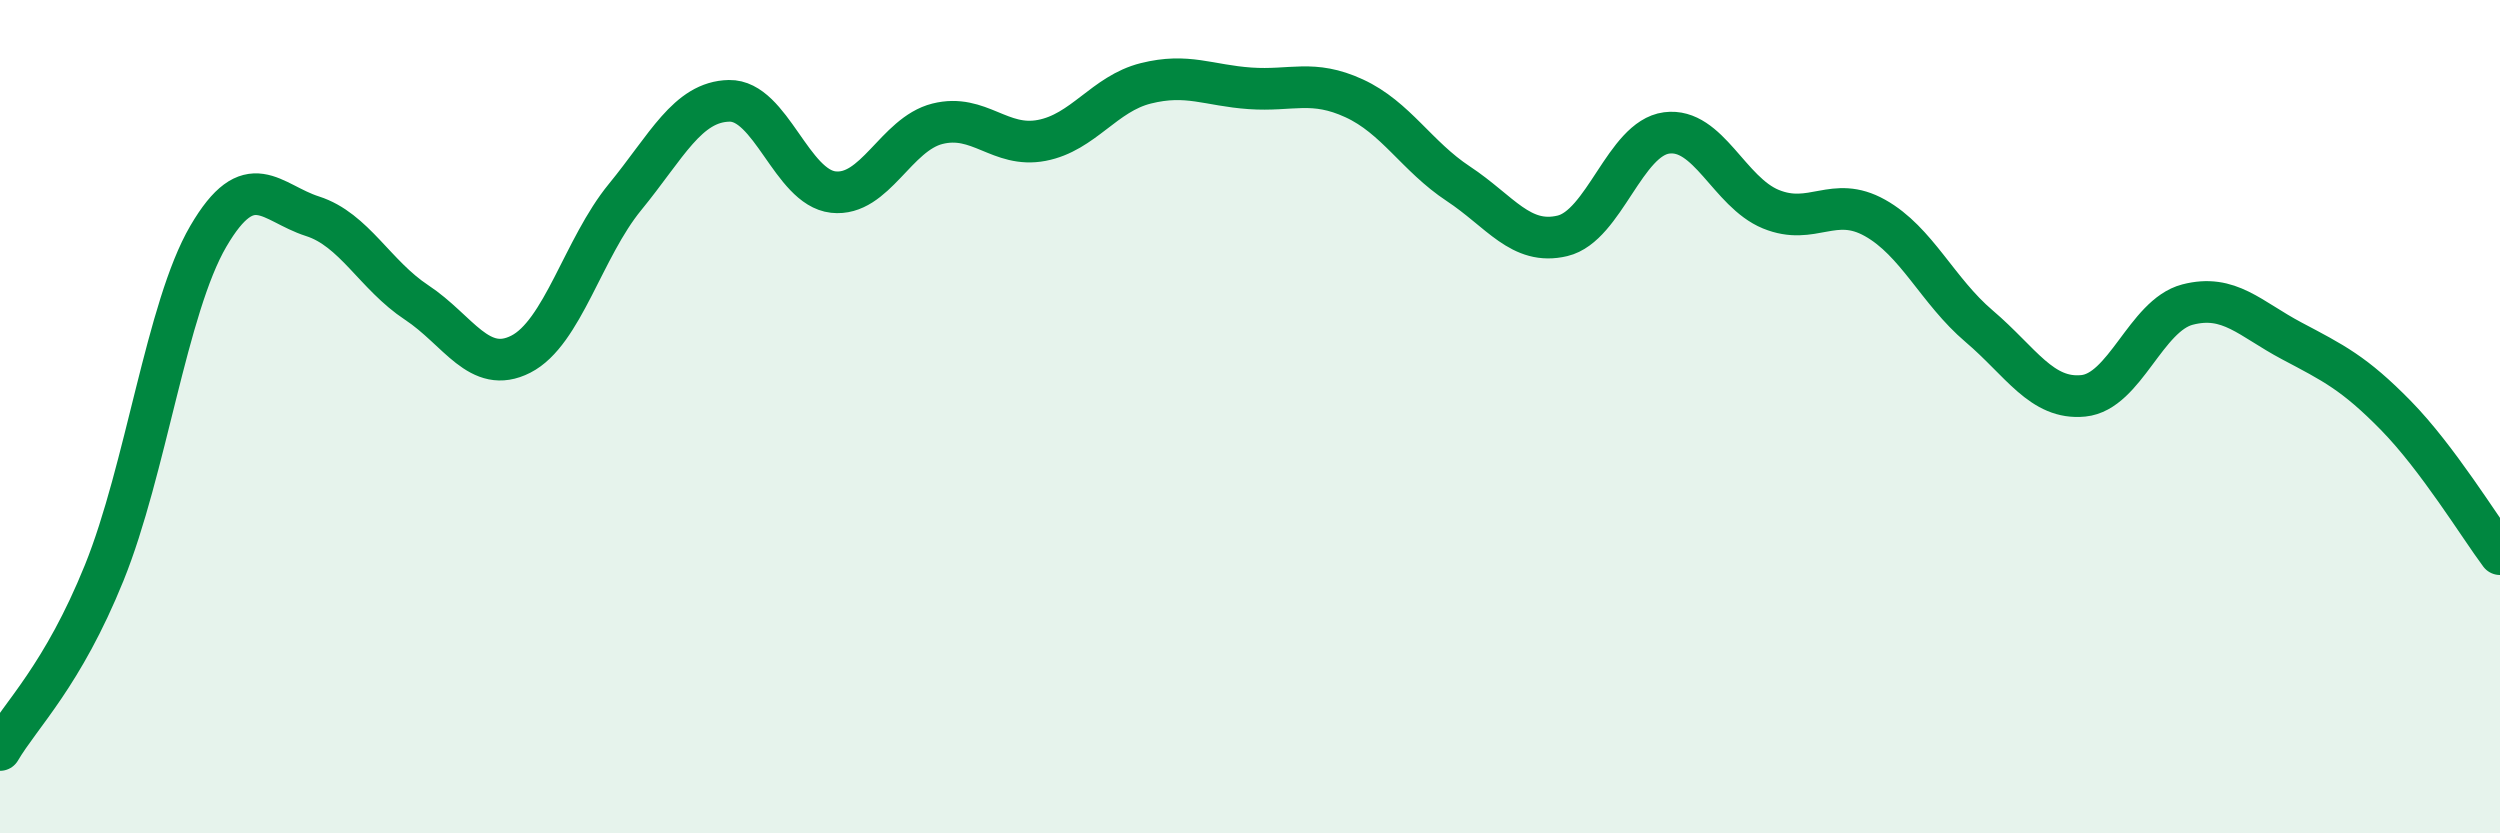
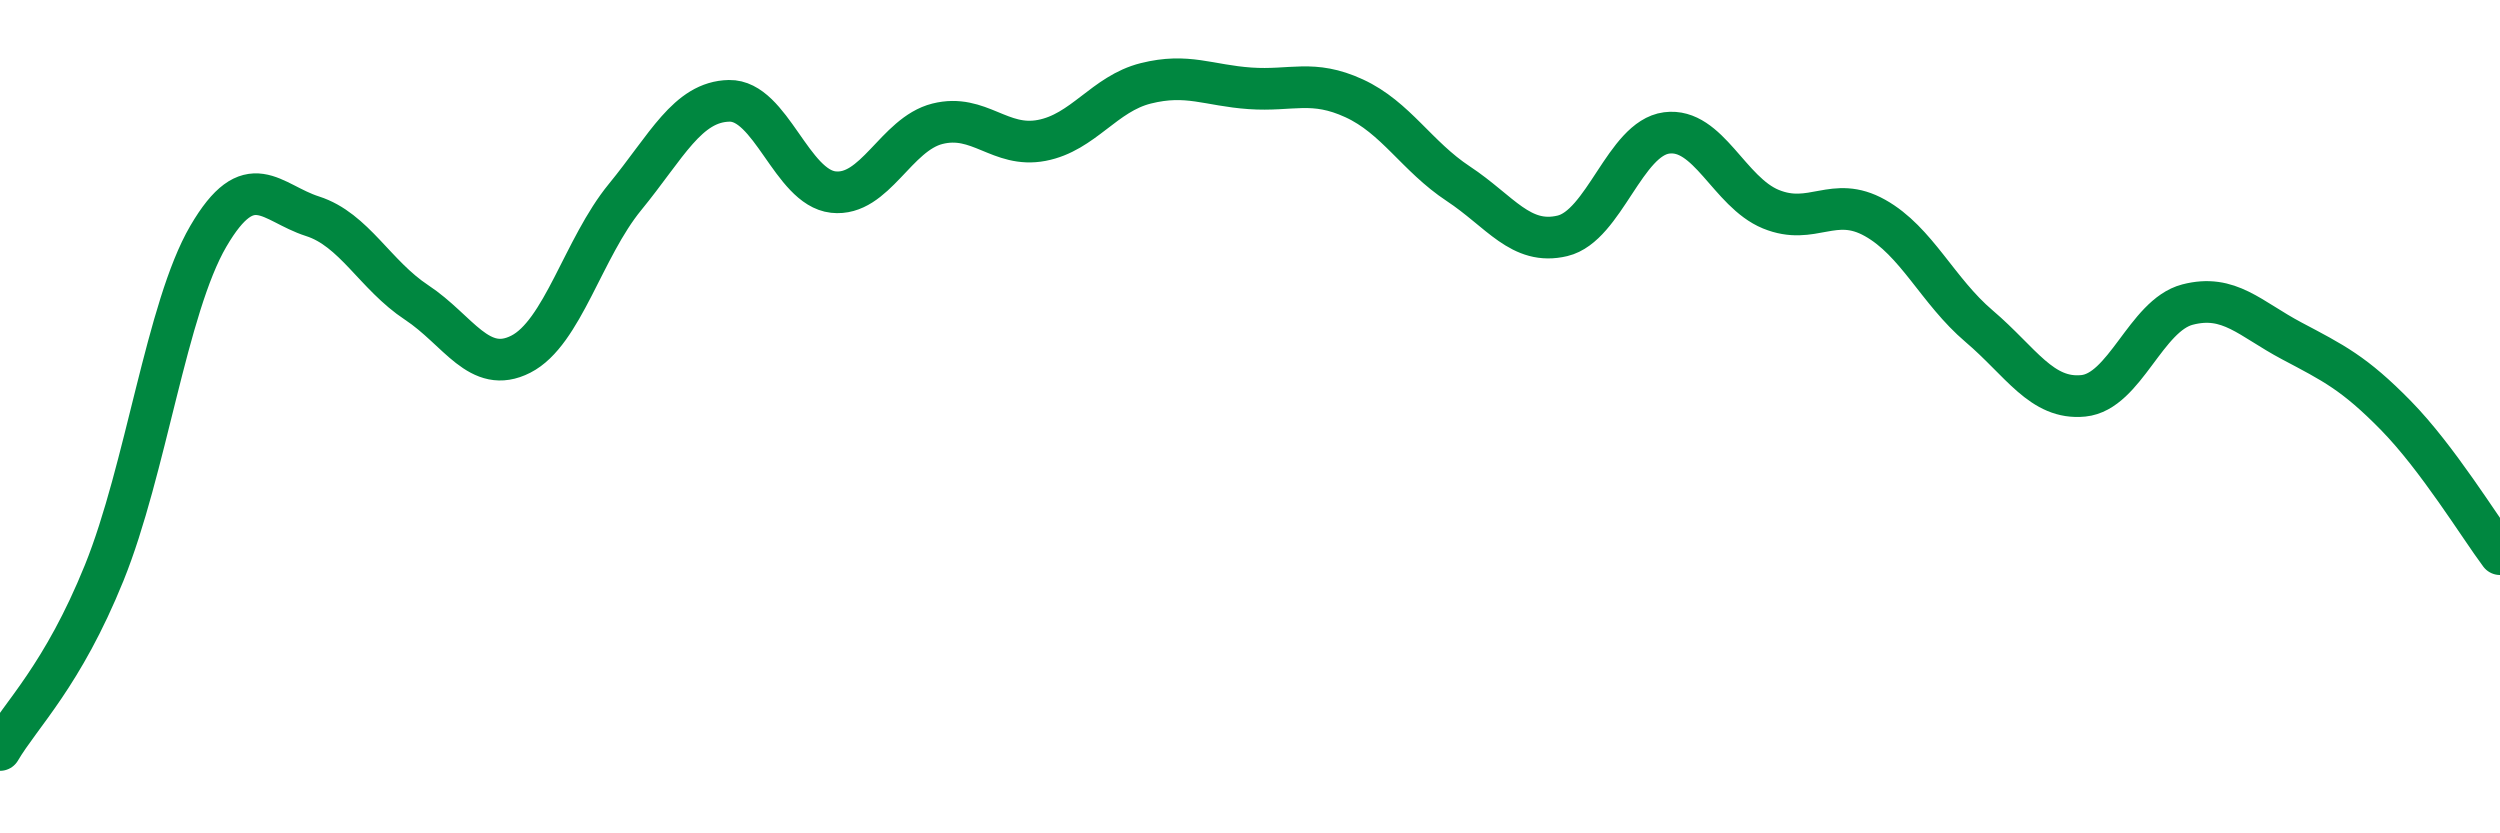
<svg xmlns="http://www.w3.org/2000/svg" width="60" height="20" viewBox="0 0 60 20">
-   <path d="M 0,18 C 0.5,17.15 1.5,16.22 2.5,13.75 C 3.5,11.28 4,7.38 5,5.67 C 6,3.96 6.5,4.87 7.5,5.19 C 8.5,5.51 9,6.6 10,7.26 C 11,7.92 11.5,9.01 12.5,8.5 C 13.5,7.99 14,5.95 15,4.73 C 16,3.51 16.5,2.44 17.5,2.42 C 18.5,2.4 19,4.5 20,4.61 C 21,4.72 21.5,3.22 22.5,2.97 C 23.5,2.72 24,3.56 25,3.37 C 26,3.18 26.5,2.25 27.5,2 C 28.5,1.75 29,2.05 30,2.12 C 31,2.19 31.5,1.9 32.5,2.36 C 33.5,2.82 34,3.75 35,4.41 C 36,5.07 36.5,5.9 37.5,5.66 C 38.5,5.42 39,3.32 40,3.19 C 41,3.06 41.5,4.61 42.5,5.02 C 43.5,5.43 44,4.67 45,5.23 C 46,5.79 46.5,6.98 47.5,7.83 C 48.5,8.68 49,9.6 50,9.5 C 51,9.4 51.5,7.57 52.5,7.31 C 53.5,7.05 54,7.65 55,8.18 C 56,8.71 56.5,8.95 57.5,9.97 C 58.5,10.99 59.5,12.63 60,13.3L60 20L0 20Z" fill="#008740" opacity="0.1" stroke-linecap="round" stroke-linejoin="round" />
  <path d="M 0,18 C 0.5,17.15 1.5,16.22 2.5,13.75 C 3.5,11.28 4,7.38 5,5.67 C 6,3.96 6.5,4.87 7.5,5.19 C 8.5,5.51 9,6.6 10,7.26 C 11,7.92 11.5,9.01 12.5,8.5 C 13.5,7.99 14,5.95 15,4.73 C 16,3.51 16.5,2.44 17.5,2.42 C 18.5,2.4 19,4.5 20,4.61 C 21,4.72 21.5,3.22 22.5,2.97 C 23.5,2.72 24,3.56 25,3.37 C 26,3.18 26.5,2.25 27.5,2 C 28.5,1.75 29,2.05 30,2.12 C 31,2.19 31.5,1.9 32.5,2.36 C 33.5,2.82 34,3.75 35,4.41 C 36,5.07 36.5,5.9 37.5,5.66 C 38.5,5.42 39,3.32 40,3.19 C 41,3.06 41.5,4.61 42.5,5.02 C 43.5,5.43 44,4.67 45,5.23 C 46,5.79 46.5,6.98 47.5,7.83 C 48.5,8.68 49,9.6 50,9.5 C 51,9.4 51.5,7.57 52.5,7.31 C 53.5,7.05 54,7.65 55,8.18 C 56,8.71 56.5,8.95 57.5,9.97 C 58.5,10.99 59.5,12.63 60,13.3" stroke="#008740" stroke-width="1" fill="none" stroke-linecap="round" stroke-linejoin="round" />
</svg>